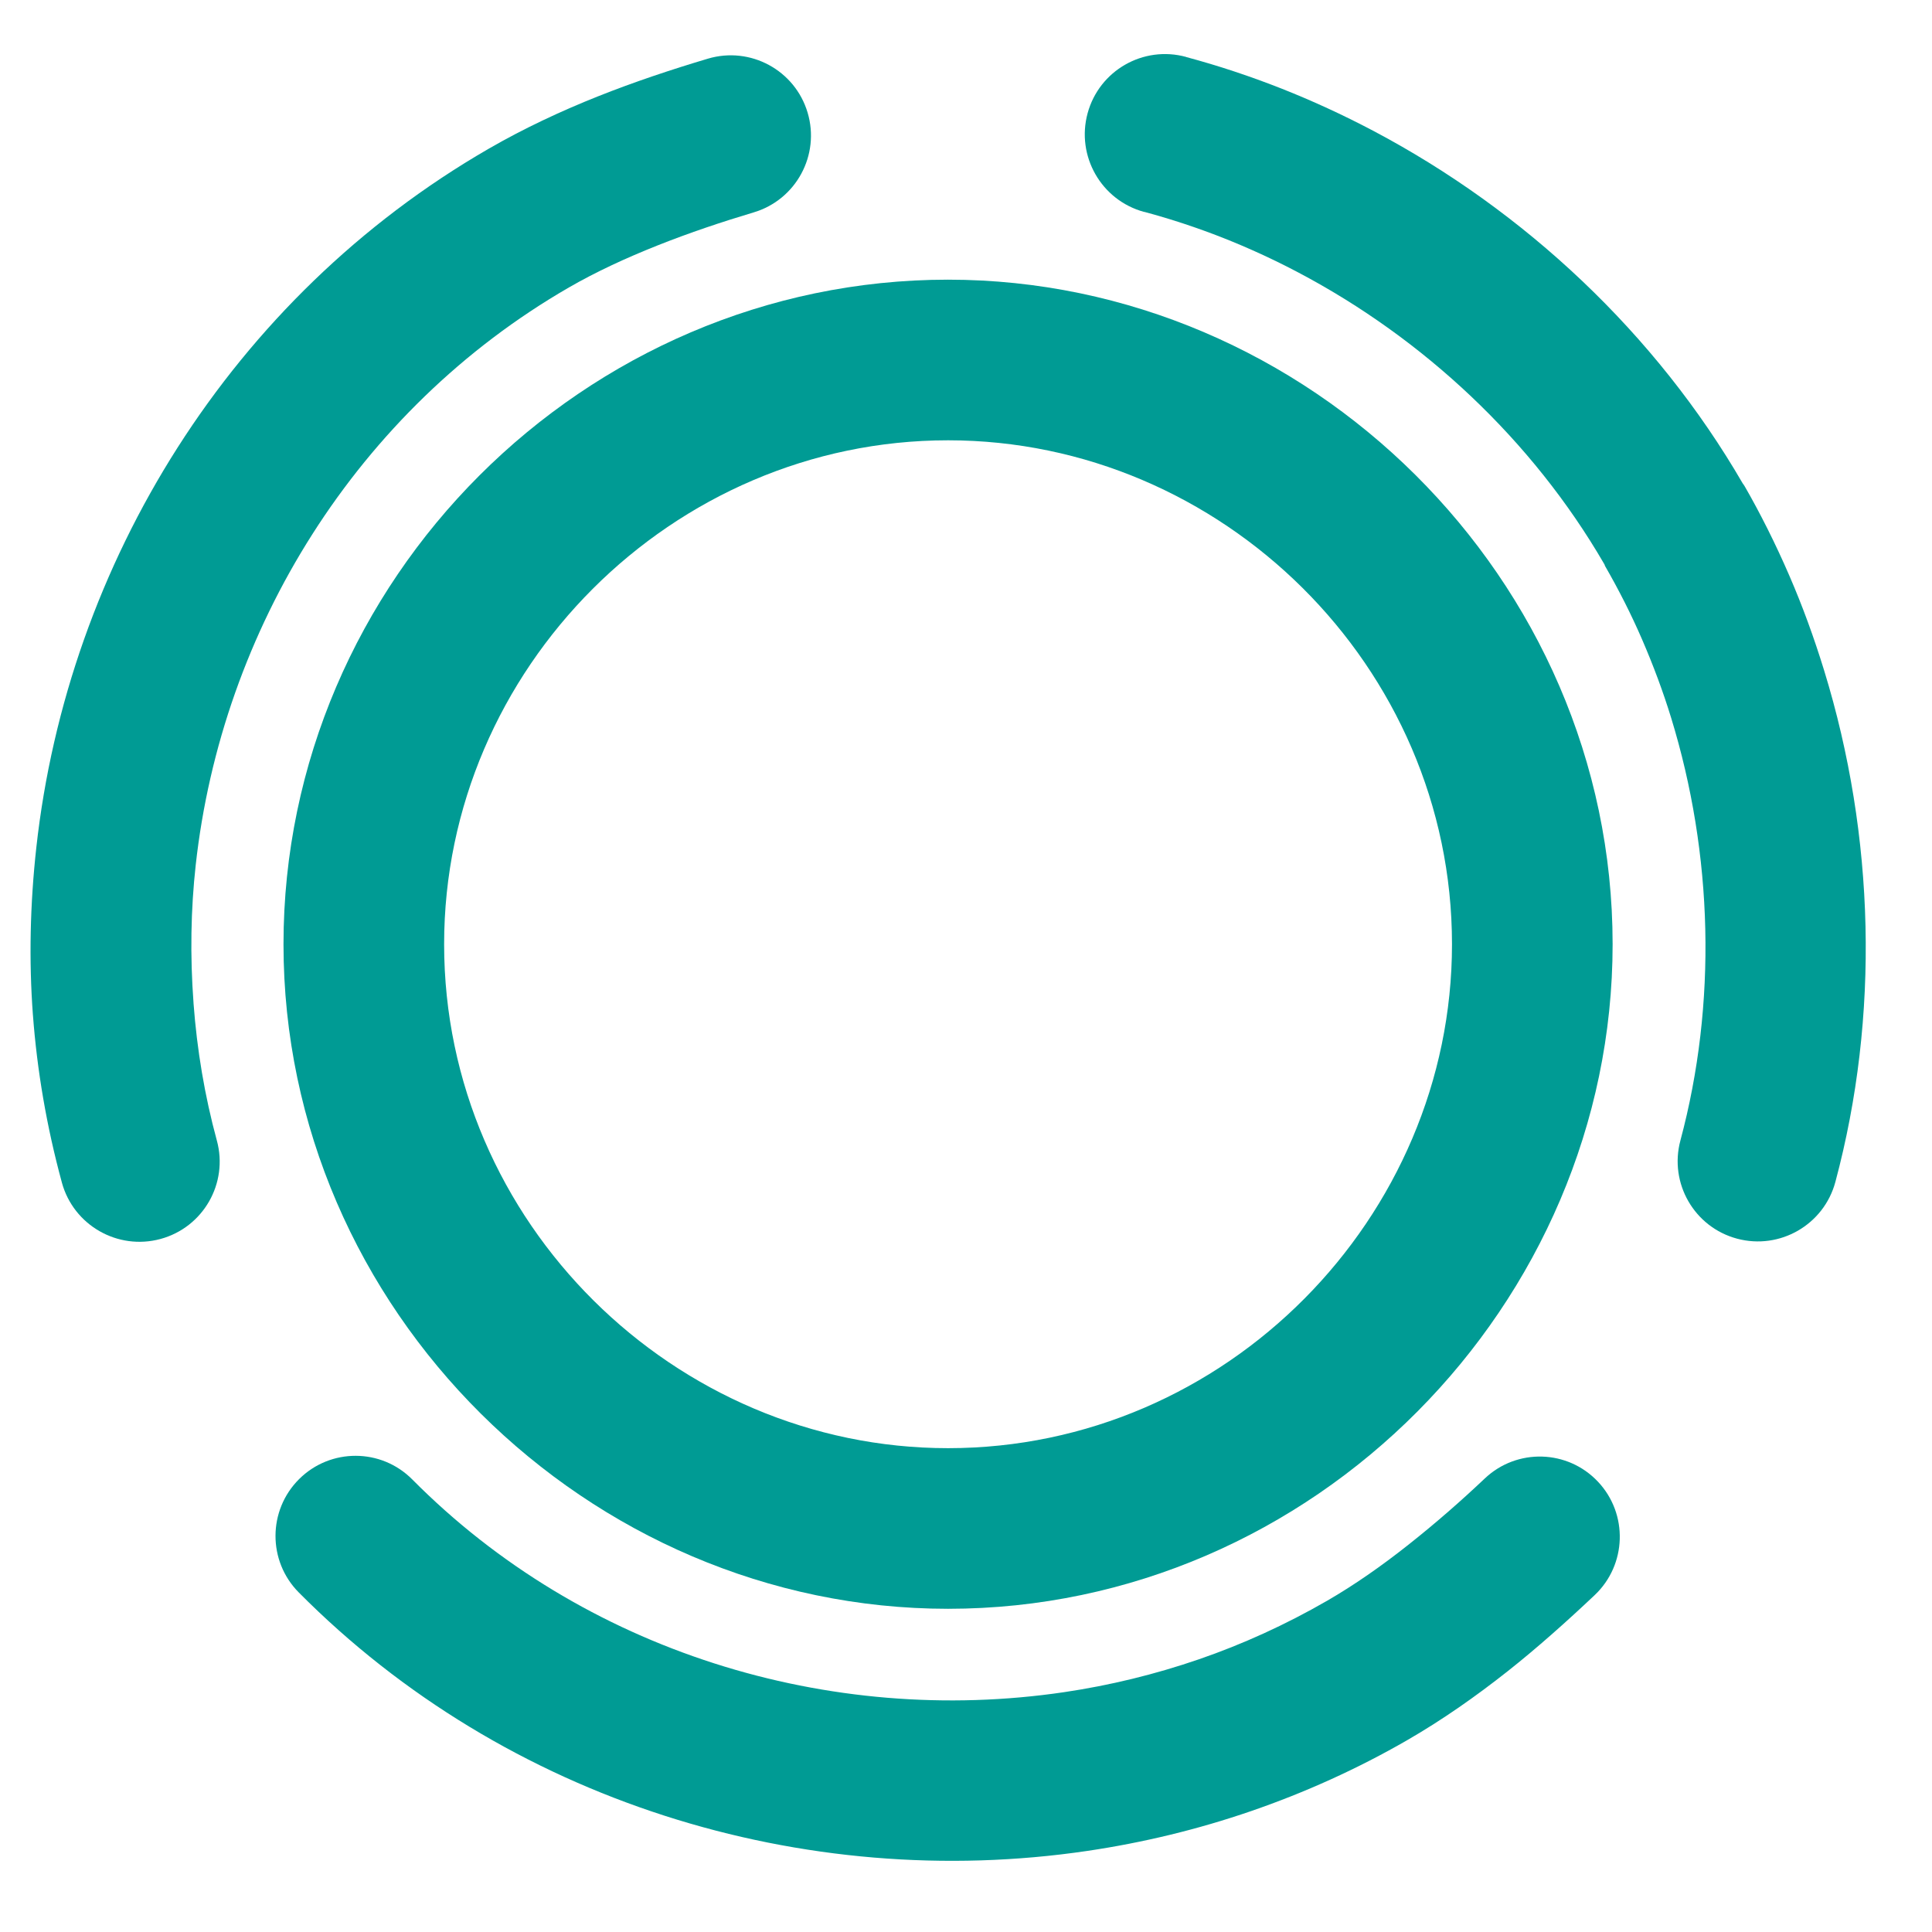
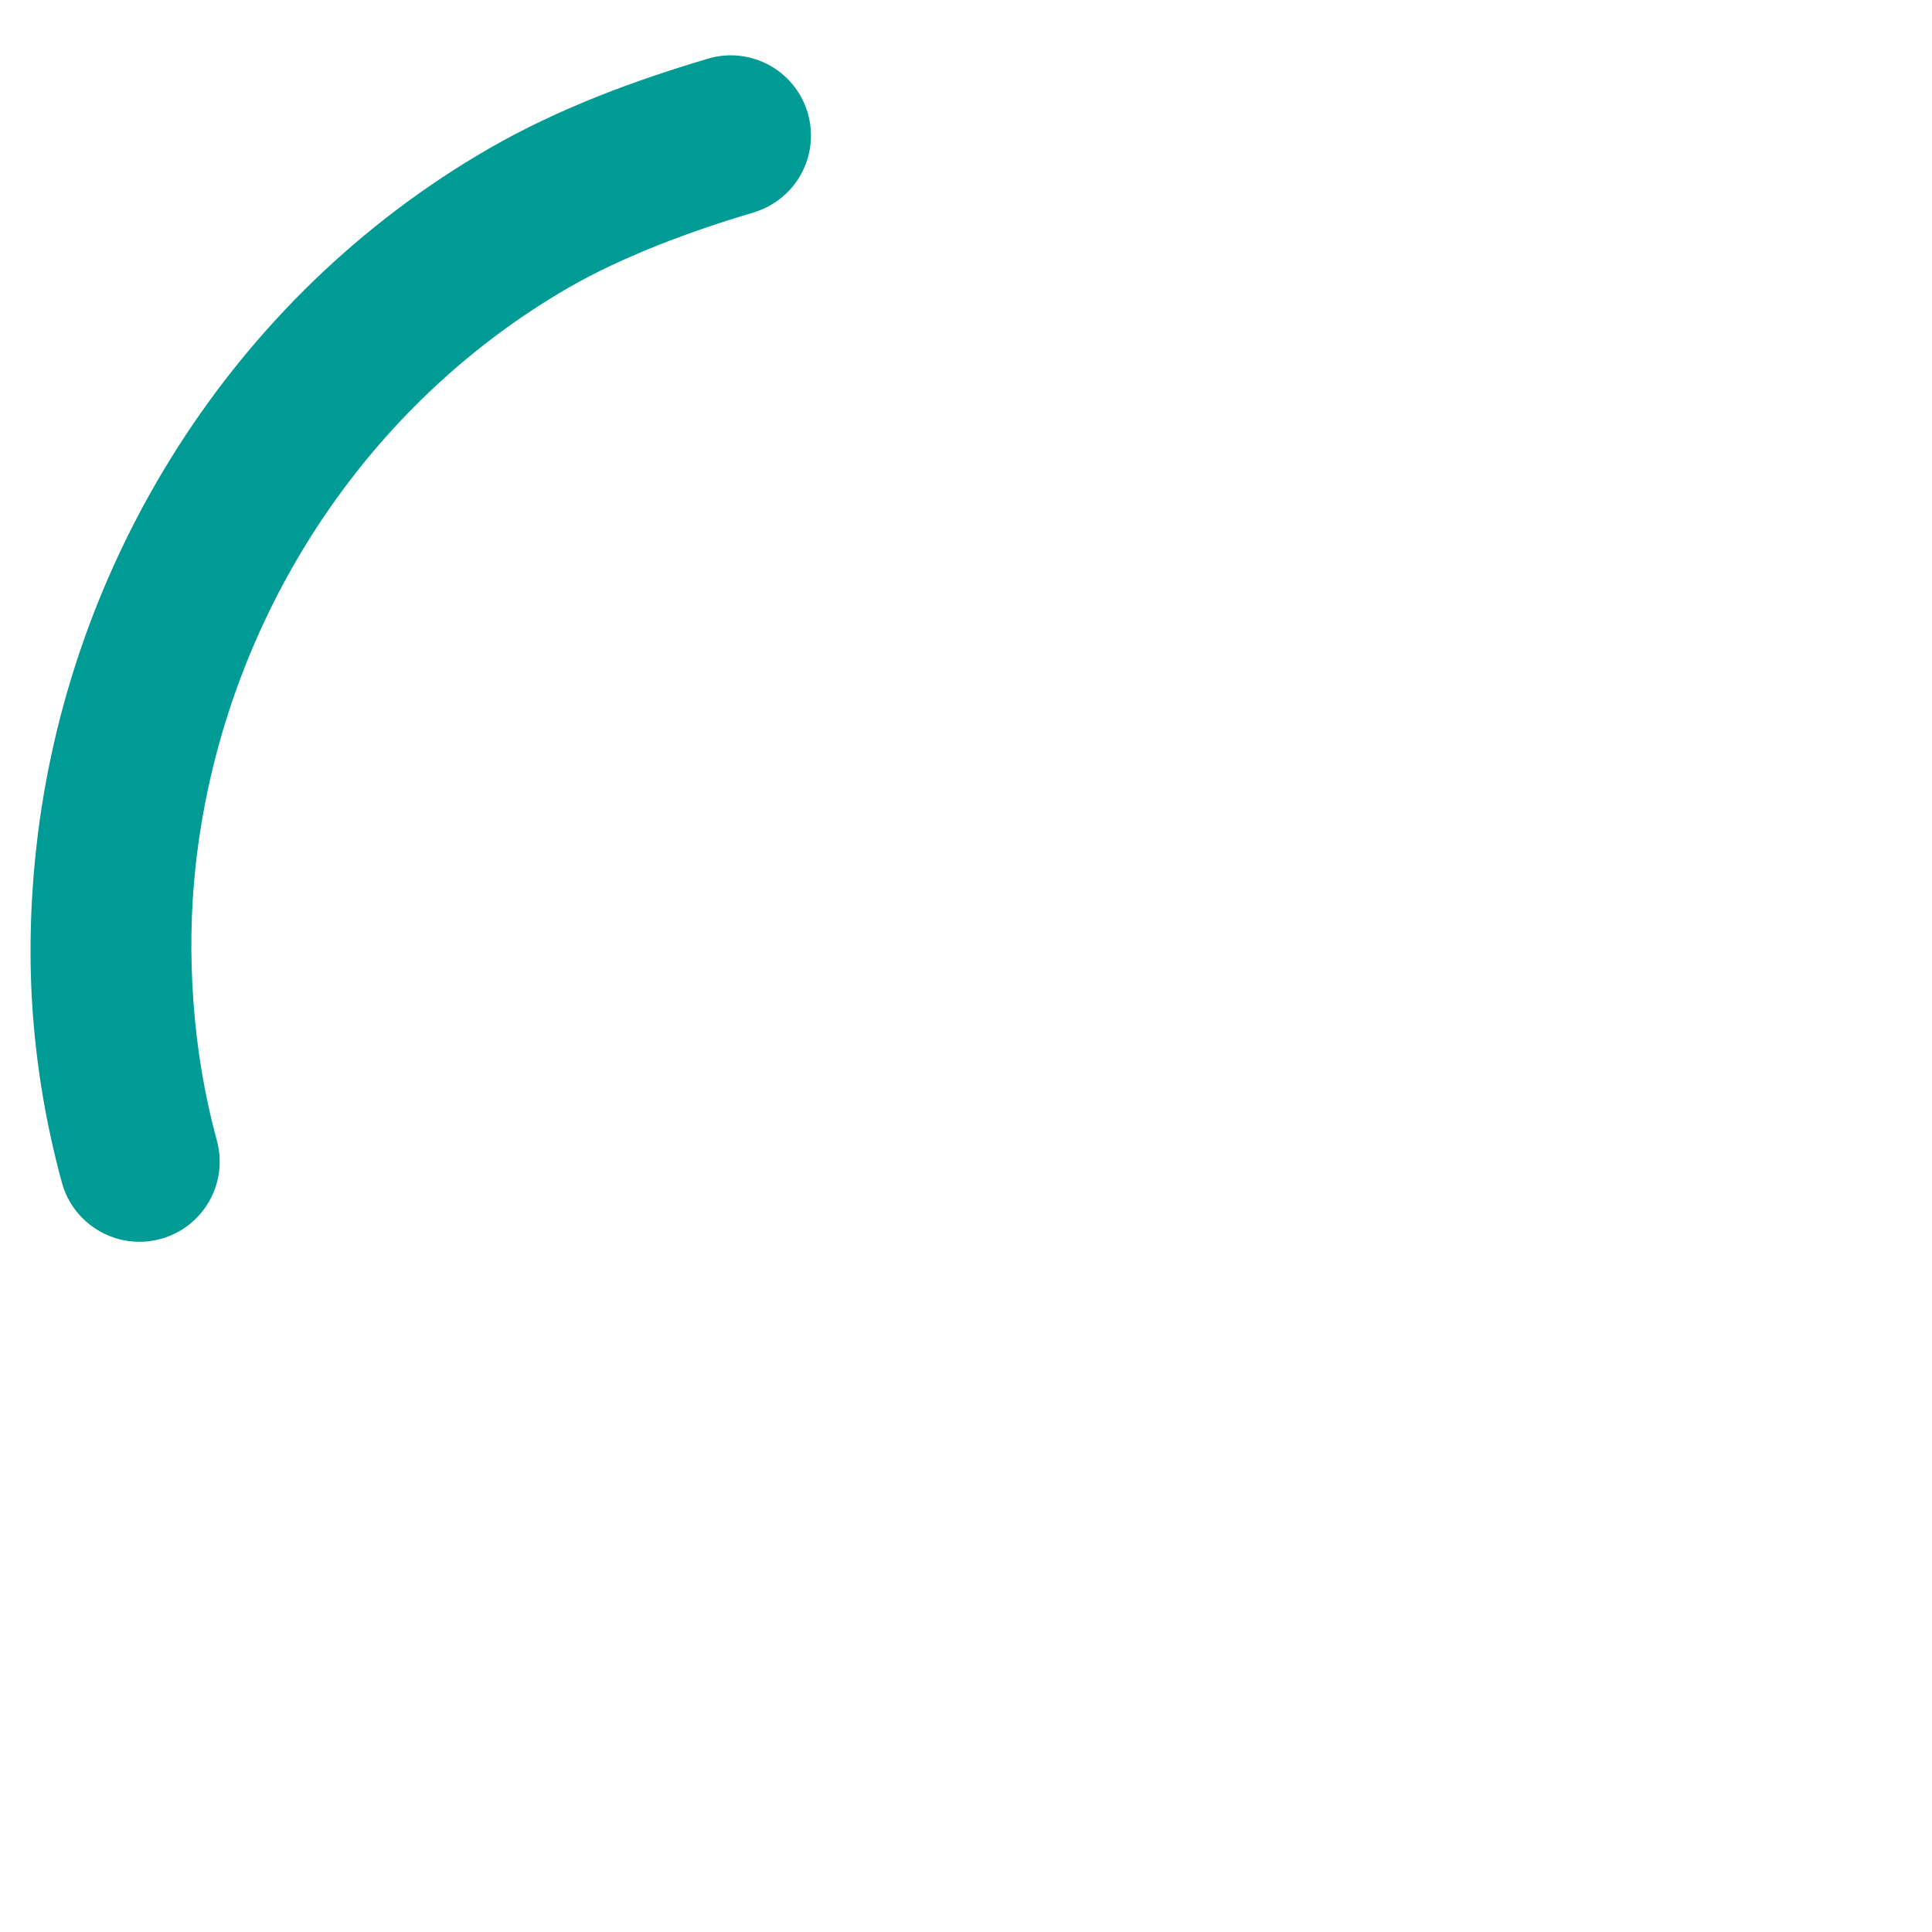
<svg xmlns="http://www.w3.org/2000/svg" xml:space="preserve" width="10mm" height="10mm" version="1.1" style="shape-rendering:geometricPrecision; text-rendering:geometricPrecision; image-rendering:optimizeQuality; fill-rule:evenodd; clip-rule:evenodd" viewBox="0 0 1000 1000">
  <defs>
    <style type="text/css">
   
    .fil0 {fill:#009B94;fill-rule:nonzero}
   
  </style>
  </defs>
  <g id="Layer_x0020_1">
-     <path class="fil0" d="M490.71 144.76l0.02 0c186.27,0.01 343.94,154.68 343.96,343.93l0 0.04 0 0.02c-0.01,186.27 -154.69,343.94 -343.94,343.96l-0.04 0 -0.02 0c-186.26,-0.01 -343.93,-154.7 -343.95,-343.94l0 -0.04 0 -0.02c0.01,-188.26 155.67,-343.93 343.93,-343.95l0.04 0zm0.02 83.14l-0.02 0 -0.04 0c-142.67,0.01 -260.79,118.15 -260.79,260.81l0 0.02 0 0.04c0.02,143.92 119.29,260.8 260.81,260.8l0.02 0 0.04 0c143.92,-0.02 260.8,-119.3 260.8,-260.82l0 -0.02 0 -0.04c-0.02,-143.92 -119.29,-260.79 -260.82,-260.79z" />
    <g>
-       <path class="fil0" d="M592.15 109.68c-22.14,-6.04 -35.22,-28.9 -29.21,-51.05 6.01,-22.14 28.83,-35.21 50.97,-29.17l0.06 0.02 -0.01 0.04c16.6,4.45 33.04,9.91 49.22,16.28 16.11,6.36 31.95,13.66 47.42,21.81 78.72,41.54 146.58,105.3 191.37,182.51l0.06 -0.04c0,0 0,0.01 0.01,0.02l0.01 0.01c0,0 -0.01,-0.01 -0.01,-0.01l-0.01 -0.02 -0.06 0.04c0.17,0.28 0.33,0.55 0.48,0.83l0.11 0.18 0.02 -0.02c-0.22,-0.42 -0.43,-0.82 -0.51,-0.96l0.61 0.91c8.51,14.74 16.36,30.46 23.52,46.99 6.71,15.48 12.71,31.87 17.98,49.02 26.34,85.66 28.79,178.93 5.81,264.69 -5.94,22.15 -28.71,35.3 -50.86,29.38 -22.14,-5.91 -35.29,-28.67 -29.36,-50.81 18.99,-70.89 16.96,-148.02 -4.83,-218.9 -4.09,-13.31 -9.12,-26.87 -15.06,-40.58 -5.48,-12.66 -11.92,-25.43 -19.3,-38.22l0.1 -0.06c-0.12,-0.22 -0.26,-0.47 -0.42,-0.77 -0.02,-0.02 -0.03,-0.04 -0.04,-0.07 0,0 -0.01,-0.01 -0.01,-0.02 -36.98,-63.67 -93.09,-116.32 -158.26,-150.7 -12.62,-6.66 -25.64,-12.65 -38.97,-17.91 -13.23,-5.21 -26.79,-9.7 -40.6,-13.41l-0.16 0 -0.07 -0.01zm238.07 182.05c-0.01,0 -0.01,-0.01 -0.01,-0.02l0.01 0.02zm72.34 -40.6l0.49 0.86c-0.13,-0.25 -0.3,-0.57 -0.47,-0.88l-0.02 0.02zm-0.49 -0.98c0,-0.01 -0.01,-0.02 -0.02,-0.03l0.02 0.03zm-0.02 -0.03c0,0 0,0 0,-0.01l0 0.01z" />
-     </g>
+       </g>
    <path class="fil0" d="M112.24 590.32c6.04,22.14 -7.03,44.96 -29.17,50.97 -22.15,6.01 -45.01,-7.07 -51.05,-29.21l-0.01 -0.06c-7.88,-28.96 -12.83,-57.98 -14.97,-86.7l-0.01 0c-2.11,-28.32 -1.47,-57.35 1.77,-86.66 16.25,-147.06 100.93,-284.76 234.13,-361.67 18.39,-10.61 37.56,-19.56 56.75,-27.19 18.6,-7.4 37.86,-13.81 56.71,-19.43 21.97,-6.55 45.09,5.95 51.63,27.92 6.55,21.97 -5.95,45.1 -27.92,51.64 -16.21,4.84 -33.08,10.47 -49.9,17.16 -16.23,6.46 -31.79,13.65 -45.7,21.68 -109.88,63.44 -179.76,177.28 -193.2,298.98 -2.54,22.95 -2.96,46.85 -1.13,71.4l0 0.16c1.79,24.1 5.77,47.86 12.05,70.95l0.02 0.06z" />
-     <path class="fil0" d="M768.56 765.22c16.65,-15.72 42.87,-14.96 58.56,1.72 15.69,16.68 14.92,42.96 -1.72,58.69 -14.77,13.95 -30.04,27.55 -45.1,39.45 -16.42,12.97 -33.76,25.14 -51.8,35.55l-0.11 0.04 0.01 0.02c-25.75,14.85 -52.83,27.08 -80.81,36.72 -27.57,9.49 -55.93,16.34 -84.68,20.6 -146.83,21.72 -301.08,-25.72 -408.28,-133.78 -16.12,-16.25 -16.02,-42.52 0.2,-58.66 16.23,-16.14 42.47,-16.05 58.58,0.2 88.33,89.04 215.85,128.07 337.49,110.07 23.47,-3.48 46.83,-9.13 69.73,-17.02 22.5,-7.75 44.68,-17.82 66.2,-30.23l0.1 -0.05 0 -0.01c14.25,-8.23 28.26,-18.08 41.74,-28.73 14.85,-11.73 28.07,-23.4 39.89,-34.58z" />
  </g>
</svg>